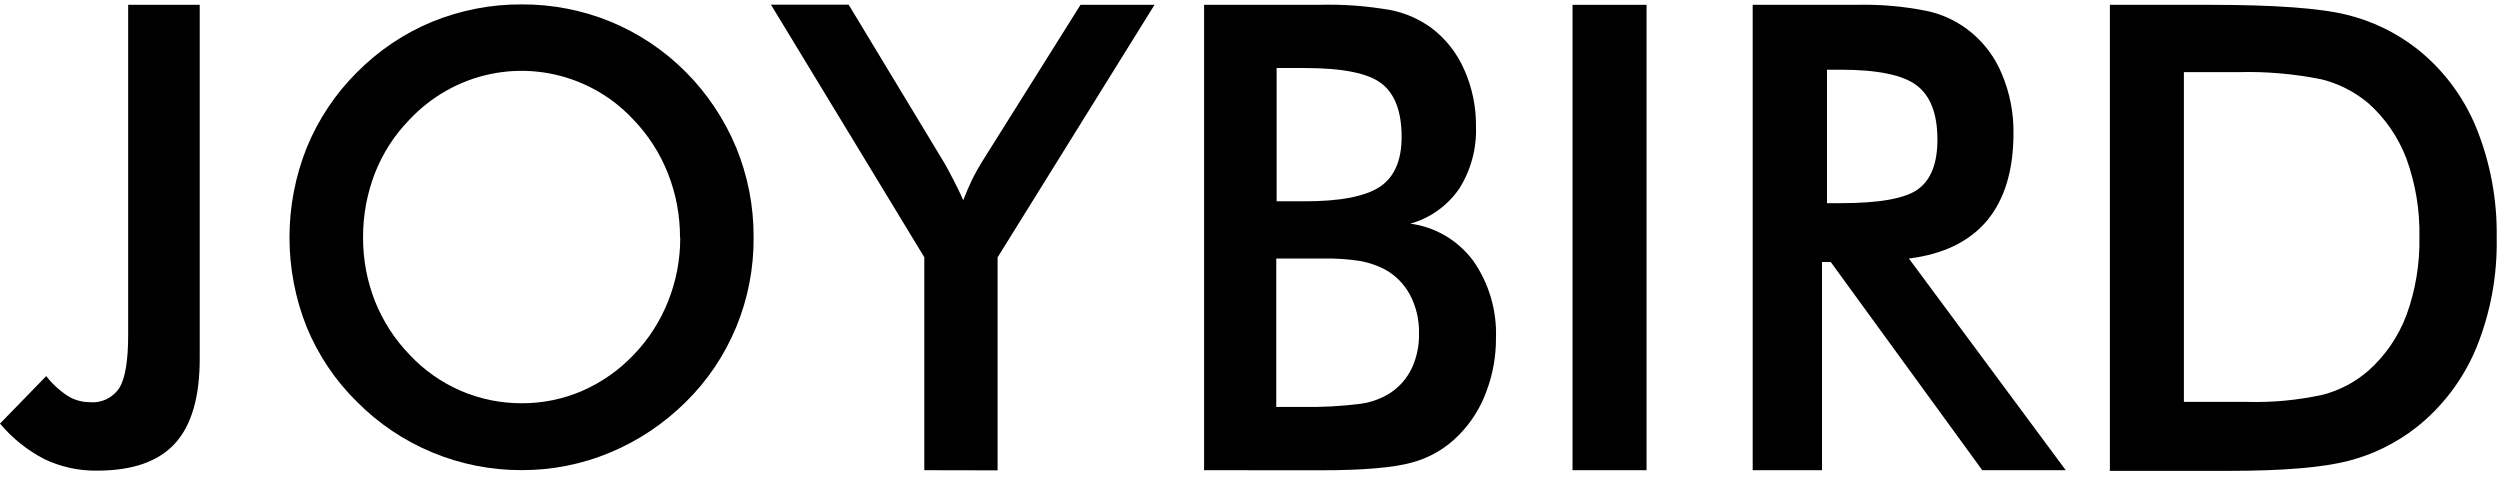
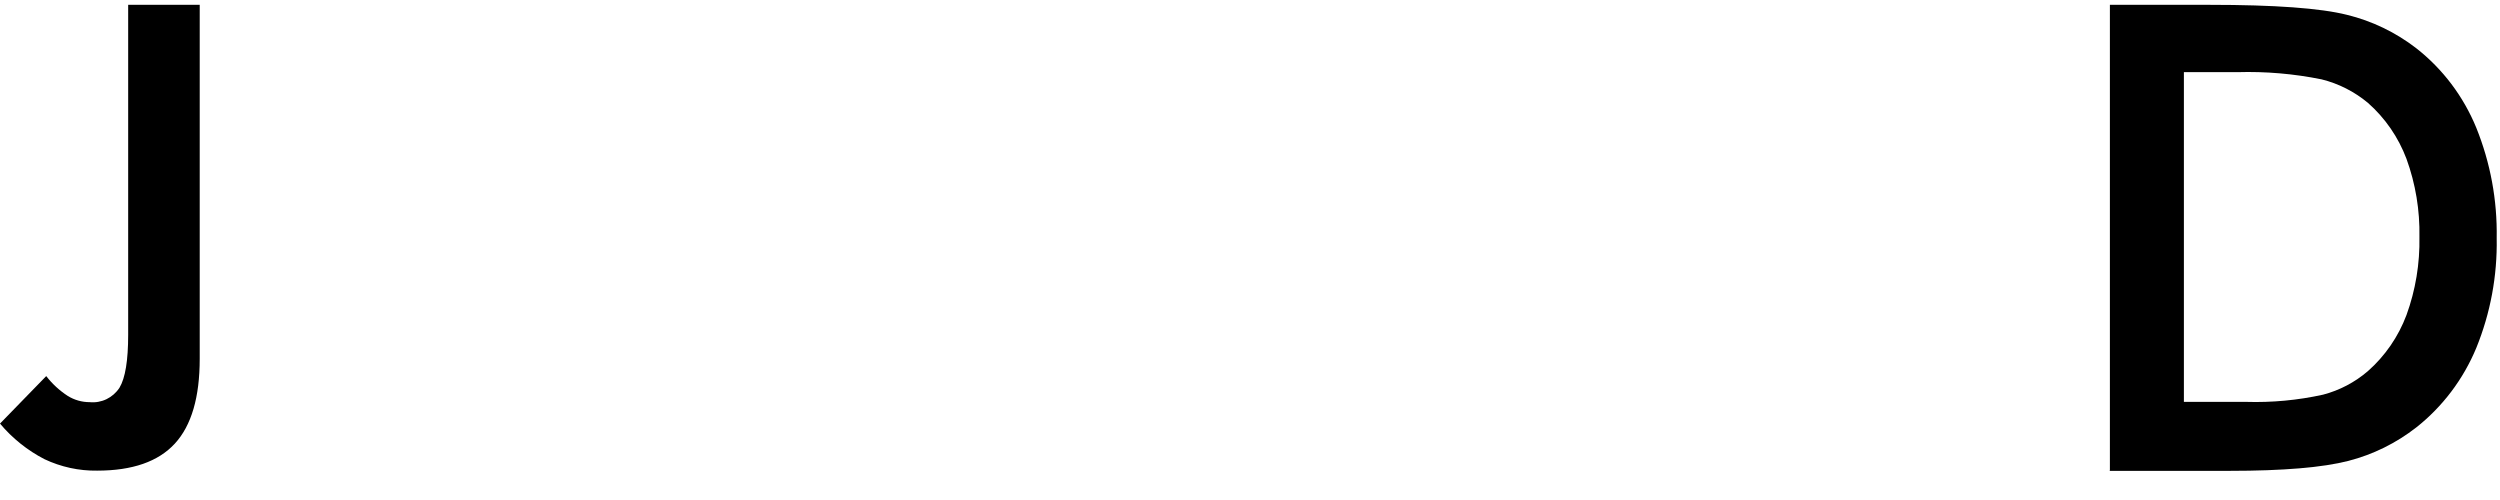
<svg xmlns="http://www.w3.org/2000/svg" width="160" height="32" viewBox="0 0 160 32" fill="none">
  <path d="M2.96 24.072C3.347 24.571 3.813 25 4.339 25.341C4.762 25.602 5.246 25.739 5.74 25.738C6.11 25.775 6.483 25.708 6.819 25.546C7.154 25.383 7.441 25.131 7.647 24.815C8.018 24.199 8.203 23.07 8.203 21.426V0.309H12.782V22.963C12.782 25.426 12.252 27.235 11.191 28.389C10.13 29.543 8.473 30.121 6.219 30.121C5.054 30.138 3.9 29.887 2.843 29.386C1.758 28.826 0.792 28.052 0 27.11L2.956 24.072H2.96Z" fill="black" />
-   <path d="M43.521 15.201C43.526 13.8 43.265 12.41 42.753 11.11C42.246 9.822 41.495 8.65 40.542 7.661C39.625 6.67 38.517 5.884 37.288 5.352C35.429 4.54 33.373 4.326 31.392 4.738C29.411 5.151 27.6 6.17 26.201 7.661C25.248 8.638 24.497 9.802 23.995 11.082C23.488 12.39 23.23 13.785 23.236 15.192C23.229 16.588 23.487 17.973 23.995 19.269C24.507 20.552 25.261 21.72 26.215 22.705C27.143 23.695 28.259 24.481 29.496 25.014C30.734 25.544 32.063 25.814 33.406 25.808C34.731 25.812 36.044 25.542 37.266 25.014C38.501 24.474 39.62 23.689 40.556 22.705C41.508 21.719 42.26 20.549 42.766 19.265C43.279 17.974 43.54 16.594 43.535 15.201H43.521ZM48.23 15.201C48.245 17.166 47.868 19.112 47.121 20.923C46.374 22.733 45.274 24.369 43.887 25.729C42.491 27.114 40.848 28.211 39.046 28.962C37.252 29.711 35.331 30.094 33.392 30.088C31.431 30.096 29.487 29.711 27.67 28.957C25.873 28.213 24.238 27.115 22.856 25.725C21.472 24.37 20.374 22.741 19.629 20.936C18.159 17.257 18.159 13.136 19.629 9.457C20.372 7.637 21.47 5.99 22.856 4.618C24.237 3.225 25.875 2.126 27.674 1.385C29.493 0.646 31.434 0.271 33.392 0.282C35.338 0.272 37.267 0.647 39.073 1.385C40.869 2.124 42.505 3.218 43.886 4.603C45.268 5.989 46.368 7.64 47.123 9.462C47.864 11.27 48.24 13.213 48.23 15.174V15.201Z" fill="black" />
-   <path d="M59.155 30.093V16.462L49.342 0.3H54.314L60.425 10.408C60.579 10.667 60.759 11.008 60.976 11.428C61.193 11.849 61.428 12.301 61.645 12.814C61.826 12.352 62.025 11.89 62.228 11.465C62.426 11.068 62.643 10.681 62.879 10.306L69.153 0.309H73.889L63.846 16.471V30.102L59.155 30.093Z" fill="black" />
-   <path d="M81.704 12.883H83.512C85.772 12.883 87.367 12.574 88.303 11.96C89.238 11.345 89.704 10.265 89.704 8.769C89.704 7.143 89.273 6 88.411 5.338C87.548 4.678 85.916 4.354 83.512 4.354H81.704V12.883ZM81.704 26.043H83.335C84.58 26.066 85.825 26 87.06 25.845C87.752 25.754 88.417 25.51 89.008 25.129C89.592 24.736 90.061 24.189 90.364 23.545C90.679 22.857 90.834 22.103 90.816 21.343C90.837 20.479 90.637 19.624 90.237 18.863C89.858 18.161 89.284 17.589 88.588 17.219C88.099 16.972 87.579 16.798 87.042 16.702C86.282 16.585 85.514 16.533 84.746 16.545H81.681V26.043H81.704ZM77.062 30.093V0.309H84.407C85.965 0.264 87.523 0.38 89.058 0.656C89.979 0.848 90.85 1.235 91.616 1.792C92.528 2.483 93.25 3.402 93.713 4.461C94.221 5.603 94.477 6.845 94.463 8.099C94.512 9.507 94.137 10.897 93.388 12.08C92.631 13.173 91.525 13.963 90.26 14.315C91.049 14.418 91.811 14.68 92.501 15.085C93.191 15.491 93.795 16.033 94.278 16.679C95.291 18.118 95.806 19.862 95.742 21.633C95.75 22.808 95.54 23.974 95.123 25.069C94.743 26.112 94.144 27.057 93.369 27.84C92.55 28.68 91.527 29.285 90.404 29.59C89.22 29.931 87.235 30.101 84.447 30.098L77.062 30.093Z" fill="black" />
-   <path d="M100.642 30.093V0.309H105.379V30.093H100.642Z" fill="black" />
-   <path d="M116.927 13.003H117.785C120.292 13.003 121.949 12.704 122.757 12.107C123.58 11.507 123.995 10.454 123.995 8.935C123.995 7.294 123.554 6.138 122.671 5.467C121.788 4.796 120.16 4.461 117.785 4.461H116.927V13.003ZM116.61 16.767V30.093H112.172V0.309H118.78C120.296 0.269 121.811 0.399 123.299 0.697C124.369 0.92 125.369 1.407 126.211 2.117C127.053 2.826 127.713 3.735 128.131 4.765C128.628 5.948 128.877 7.223 128.863 8.51C128.863 10.89 128.3 12.758 127.173 14.116C126.043 15.46 124.371 16.273 122.169 16.545L132.208 30.093H126.865L117.166 16.767H116.61Z" fill="black" />
  <path d="M139.769 25.72H143.751C145.406 25.77 147.06 25.615 148.678 25.258C149.731 24.982 150.711 24.467 151.544 23.753C152.645 22.782 153.495 21.548 154.016 20.16C154.596 18.563 154.876 16.868 154.843 15.164C154.876 13.46 154.596 11.766 154.016 10.168C153.495 8.782 152.645 7.549 151.544 6.58C150.678 5.861 149.667 5.348 148.583 5.079C146.81 4.72 145.003 4.565 143.196 4.618H139.769V25.72ZM135.033 30.093V0.309H141.419C145.577 0.309 148.503 0.522 150.197 0.947C151.81 1.339 153.326 2.07 154.649 3.094C156.337 4.417 157.658 6.168 158.481 8.173C159.386 10.412 159.831 12.816 159.788 15.238C159.833 17.649 159.388 20.044 158.481 22.271C157.65 24.271 156.33 26.02 154.649 27.35C153.355 28.36 151.875 29.091 150.296 29.497C148.664 29.917 146.138 30.134 142.698 30.134H135.015L135.033 30.093Z" fill="black" />
</svg>